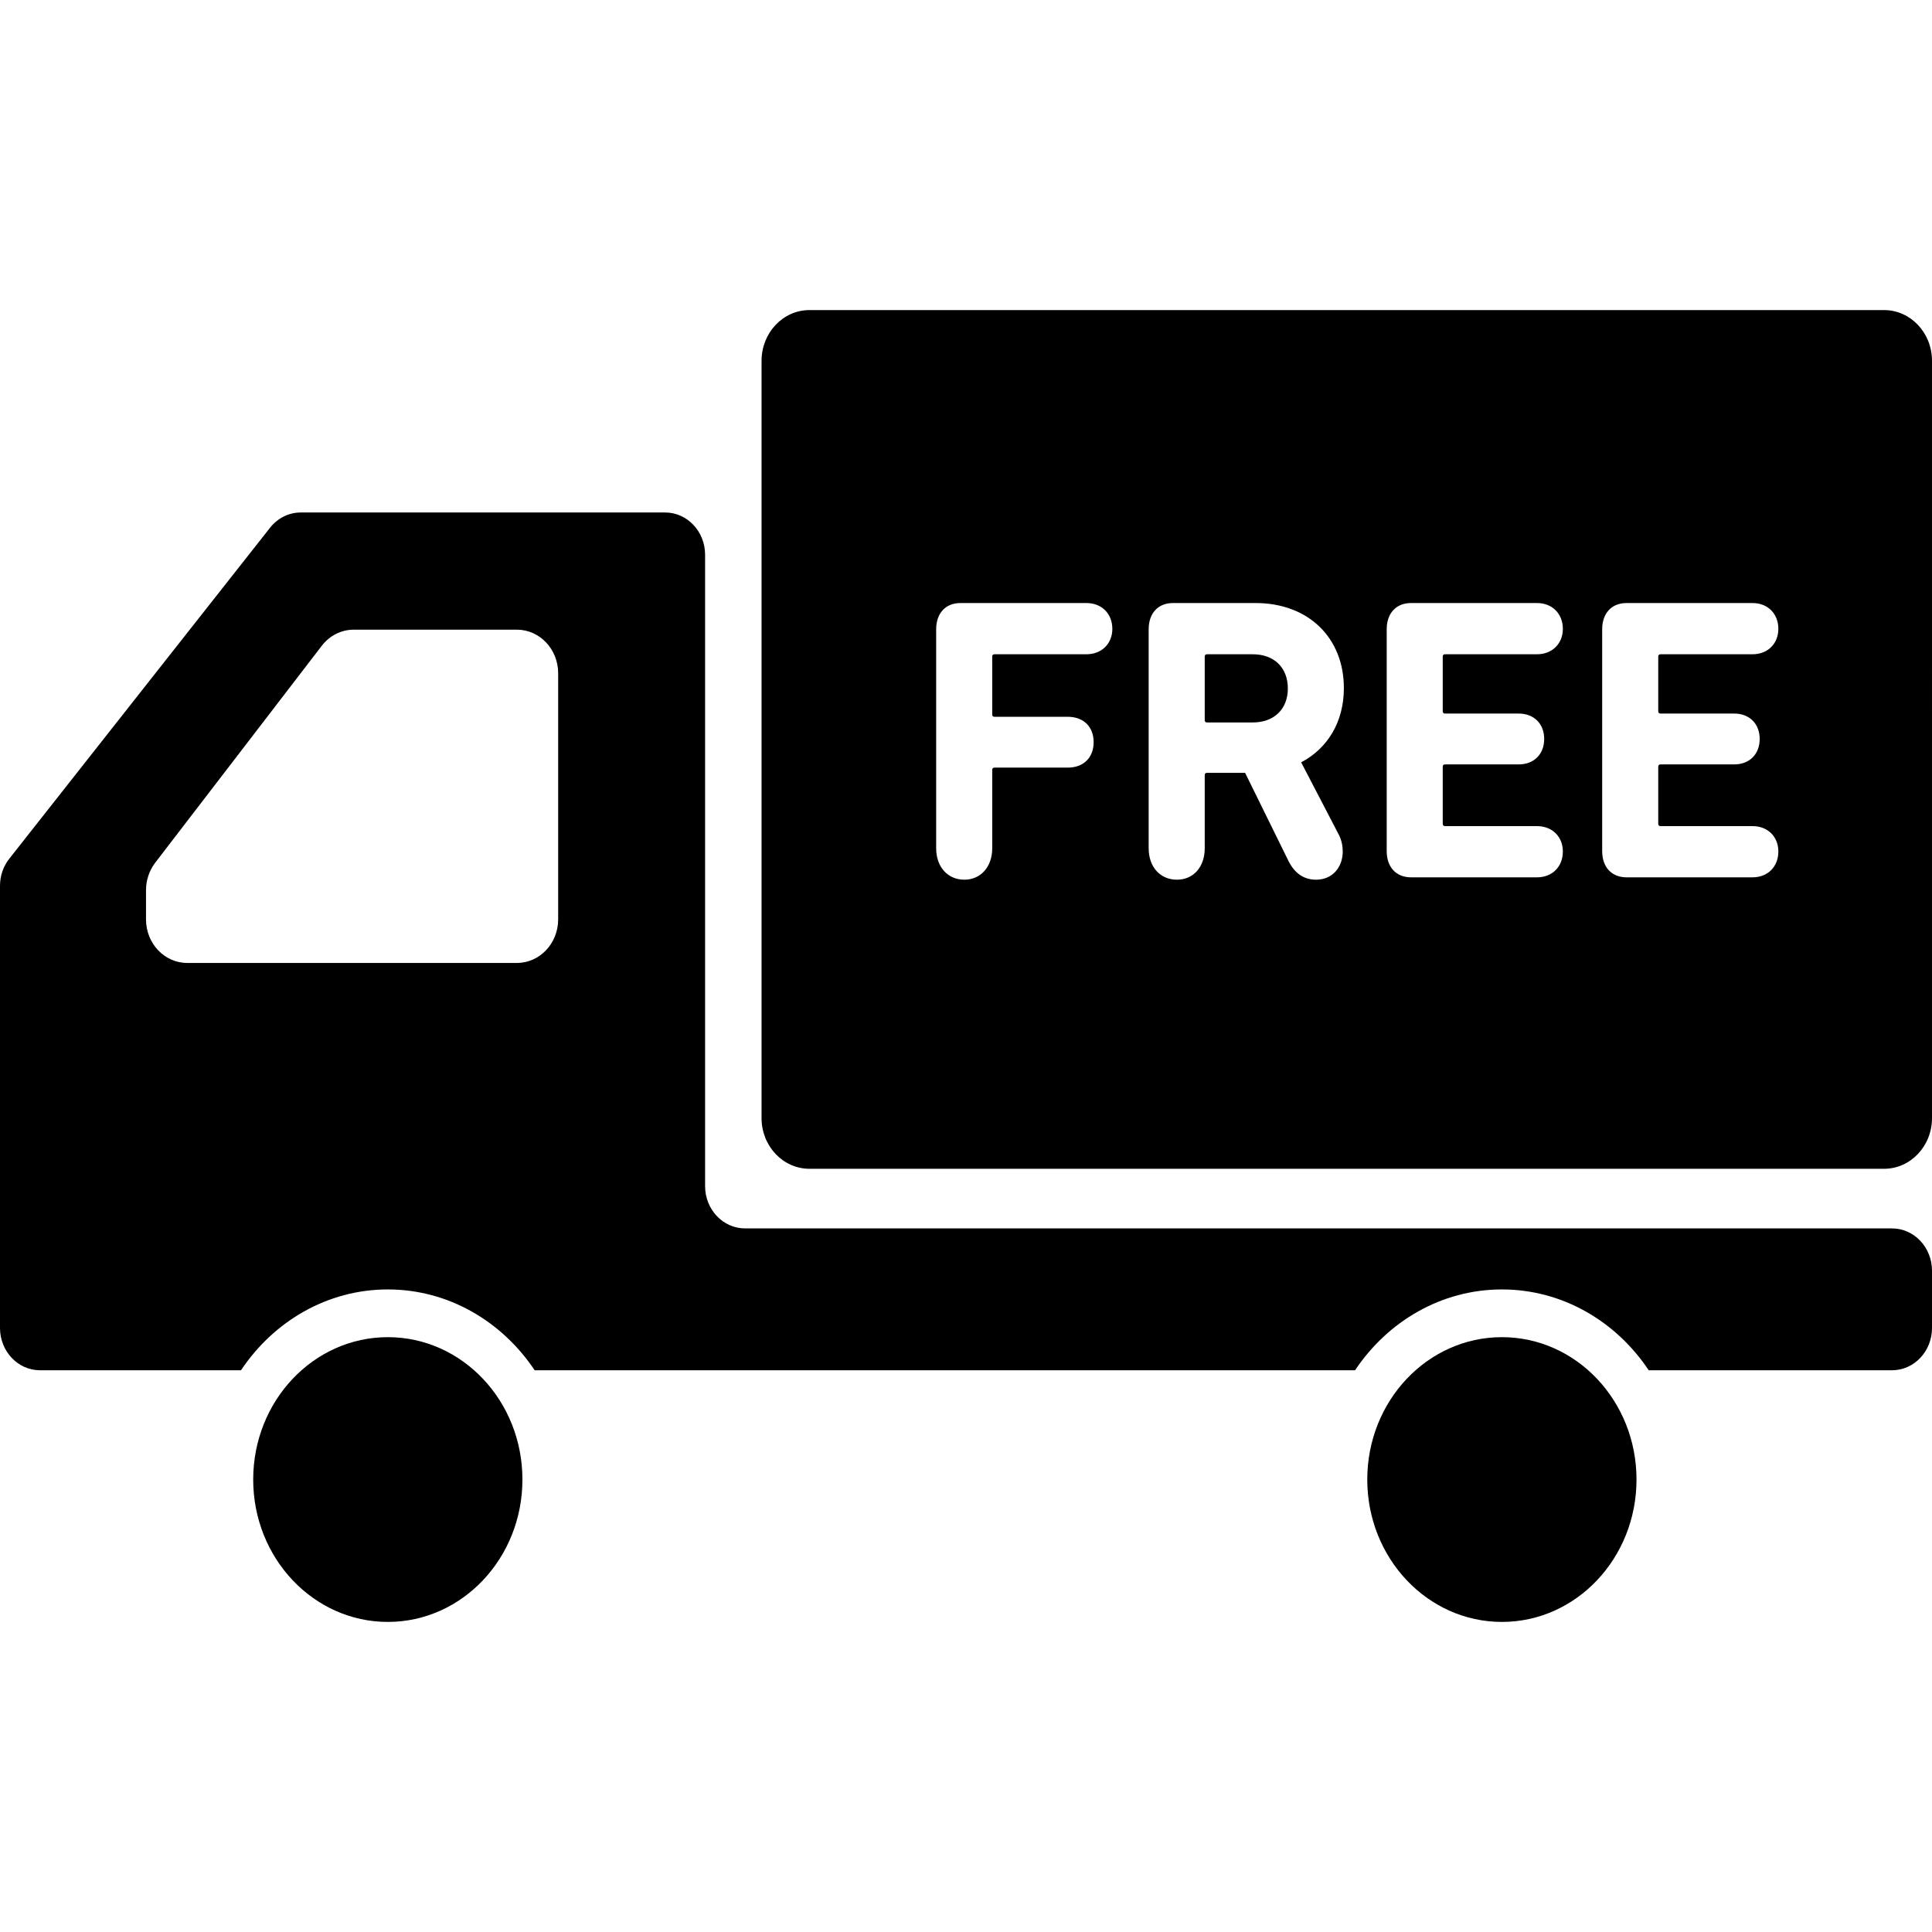
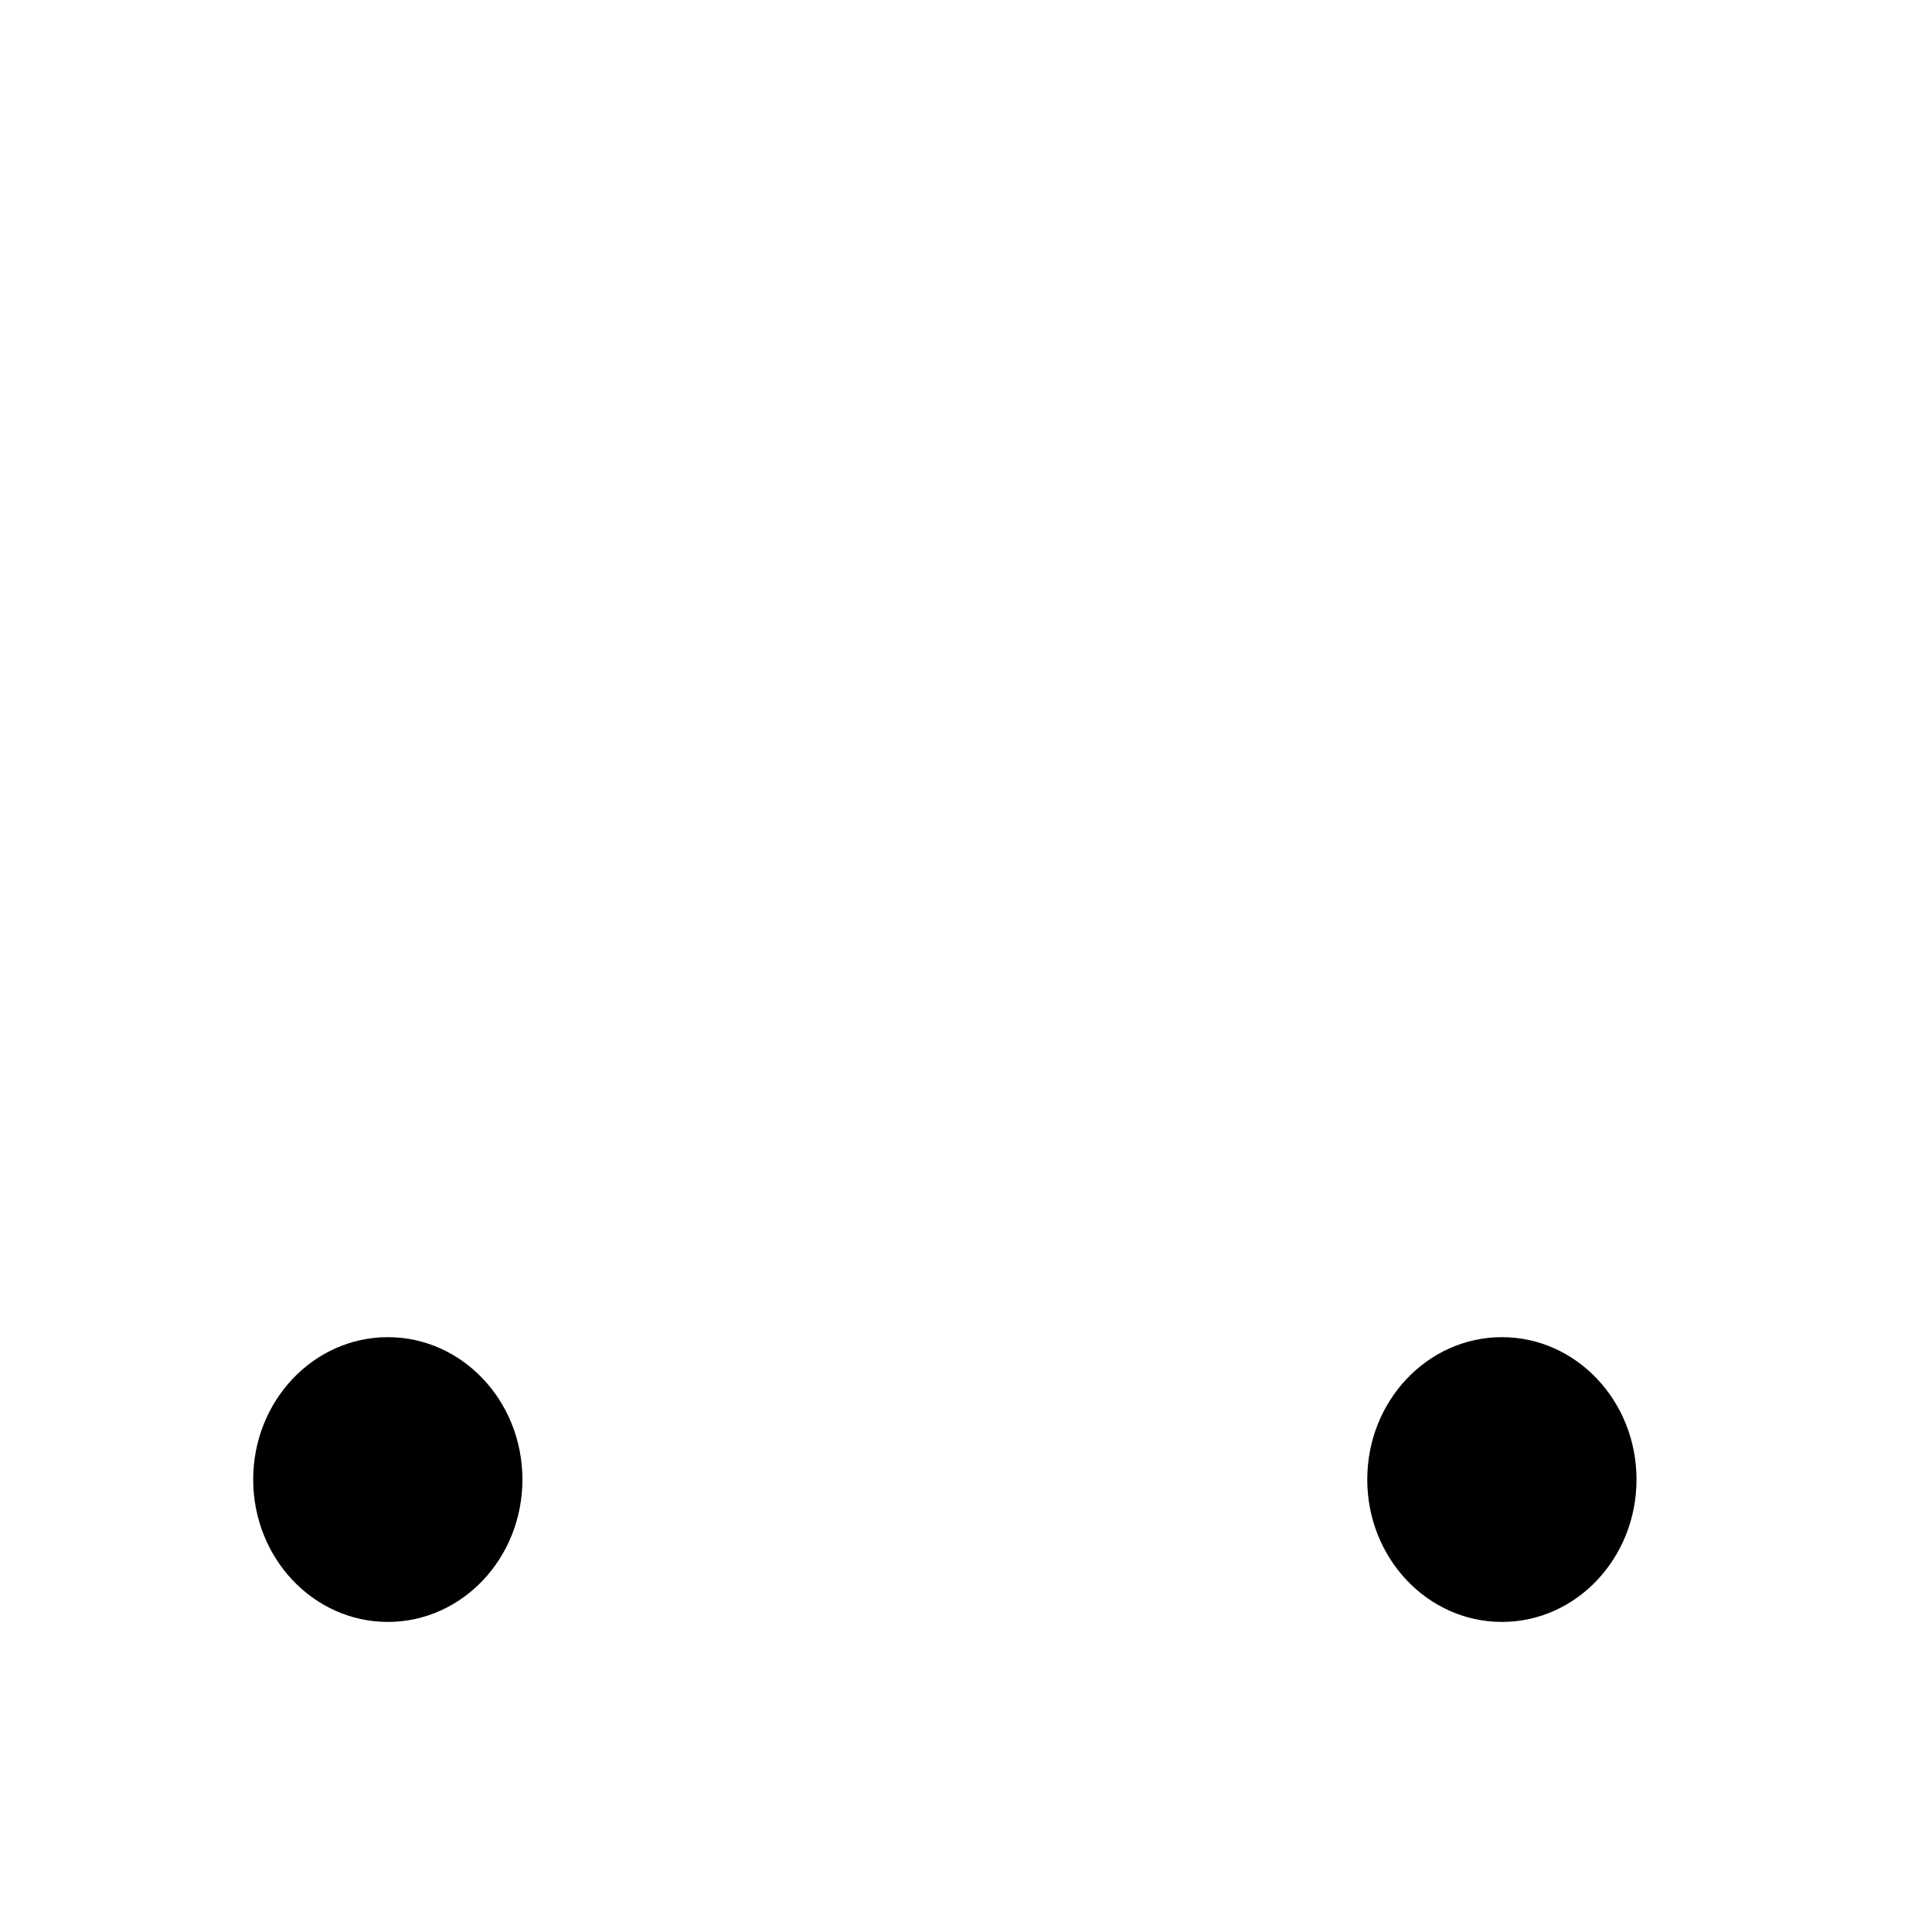
<svg xmlns="http://www.w3.org/2000/svg" height="800px" width="800px" id="_x32_" viewBox="0 0 512 512" xml:space="preserve">
  <style type="text/css">	.st0{fill:#000000;}</style>
  <g>
    <path class="st0" d="M102.783,354.362c-19.705,0-35.683,16.888-35.683,37.732c0,20.836,15.978,37.732,35.683,37.732  c19.696,0,35.664-16.896,35.664-37.732C138.447,371.249,122.479,354.362,102.783,354.362z" />
-     <path class="st0" d="M501.401,325.542H197.456c-5.855,0-10.598-5.017-10.598-11.2v-167.32c0-6.192-4.744-11.208-10.599-11.208  H79.712c-3.145,0-6.121,1.474-8.134,4.028L2.456,227.573C0.866,229.578,0,232.122,0,234.736v76.956v40.241  c0,6.183,4.752,11.199,10.59,11.199h53.277c8.629-12.93,22.832-21.418,38.916-21.418c16.066,0,30.277,8.488,38.906,21.418h217.418  c8.629-12.93,22.827-21.418,38.92-21.418c16.075,0,30.278,8.488,38.898,21.418h64.476c5.864,0,10.599-5.016,10.599-11.199v-15.175  C512,330.568,507.265,325.542,501.401,325.542z M38.694,243.648v-7.754c0-2.65,0.875-5.22,2.446-7.278l44.136-57.482  c2.076-2.702,5.185-4.265,8.47-4.265h43.235c6.042,0,10.935,5.166,10.935,11.543v65.236c0,6.377-4.893,11.544-10.935,11.544H49.62  C43.579,255.192,38.694,250.025,38.694,243.648z" />
    <path class="st0" d="M398.027,354.362c-19.714,0-35.687,16.888-35.687,37.732c0,20.836,15.973,37.732,35.687,37.732  c19.696,0,35.665-16.896,35.665-37.732C433.692,371.249,417.722,354.362,398.027,354.362z" />
-     <path class="st0" d="M331.991,173.387h-12.127c-0.406,0-0.6,0.22-0.6,0.644v16.772c0,0.434,0.194,0.654,0.6,0.654h12.127  c5.653,0,9.301-3.542,9.301-8.991C341.292,176.901,337.644,173.387,331.991,173.387z" />
-     <path class="st0" d="M499.299,82.174H214.521c-7.022,0-12.701,6.014-12.701,13.452v200.681c0,7.419,5.679,13.434,12.701,13.434  h284.778c7.013,0,12.701-6.015,12.701-13.434V95.626C512,88.189,506.312,82.174,499.299,82.174z M263.55,173.387  c-0.407,0-0.601,0.22-0.601,0.644v15.28c0,0.424,0.194,0.645,0.601,0.645h19.405c4.337,0,6.871,2.782,6.871,6.73  c0,3.957-2.534,6.739-6.871,6.739H263.55c-0.407,0-0.601,0.212-0.601,0.628v20.738c0,5.044-3.135,8.338-7.384,8.338  c-4.337,0-7.472-3.294-7.472-8.338v-58.02c0-4.187,2.42-6.96,6.465-6.96H287.9c4.151,0,6.881,2.897,6.881,6.845  c0,3.842-2.73,6.731-6.881,6.731H263.55z M344.825,202.029l10.006,19.237c0.698,1.396,1.008,2.897,1.008,4.39  c0,4.063-2.624,7.472-7.075,7.472c-3.029,0-5.555-1.492-7.278-4.91l-11.517-23.406h-10.104c-0.406,0-0.6,0.212-0.6,0.627v19.352  c0,5.044-3.047,8.338-7.375,8.338c-4.355,0-7.482-3.294-7.482-8.338v-58.02c0-4.187,2.42-6.96,6.466-6.96h21.825  c14.149,0,23.441,9.291,23.441,22.548C356.14,191.237,351.9,198.294,344.825,202.029z M407.301,173.387h-24.36  c-0.406,0-0.601,0.22-0.601,0.644v14.432c0,0.433,0.195,0.637,0.601,0.637h19.502c4.151,0,6.783,2.782,6.783,6.73  c0,3.975-2.632,6.748-6.783,6.748h-19.502c-0.406,0-0.601,0.204-0.601,0.627v15.068c0,0.433,0.195,0.654,0.601,0.654h24.36  c4.133,0,6.872,2.87,6.872,6.731c0,3.957-2.739,6.845-6.872,6.845H373.95c-4.032,0-6.461-2.782-6.461-6.952v-58.779  c0-4.187,2.429-6.96,6.461-6.96h33.351c4.133,0,6.872,2.897,6.872,6.845C414.173,170.498,411.434,173.387,407.301,173.387z   M464.411,173.387h-24.343c-0.406,0-0.618,0.22-0.618,0.644v14.432c0,0.433,0.212,0.637,0.618,0.637h19.502  c4.133,0,6.765,2.782,6.765,6.73c0,3.975-2.632,6.748-6.765,6.748h-19.502c-0.406,0-0.618,0.204-0.618,0.627v15.068  c0,0.433,0.212,0.654,0.618,0.654h24.343c4.15,0,6.871,2.87,6.871,6.731c0,3.957-2.721,6.845-6.871,6.845h-33.334  c-4.063,0-6.483-2.782-6.483-6.952v-58.779c0-4.187,2.42-6.96,6.483-6.96h33.334c4.15,0,6.871,2.897,6.871,6.845  C471.282,170.498,468.562,173.387,464.411,173.387z" />
  </g>
</svg>